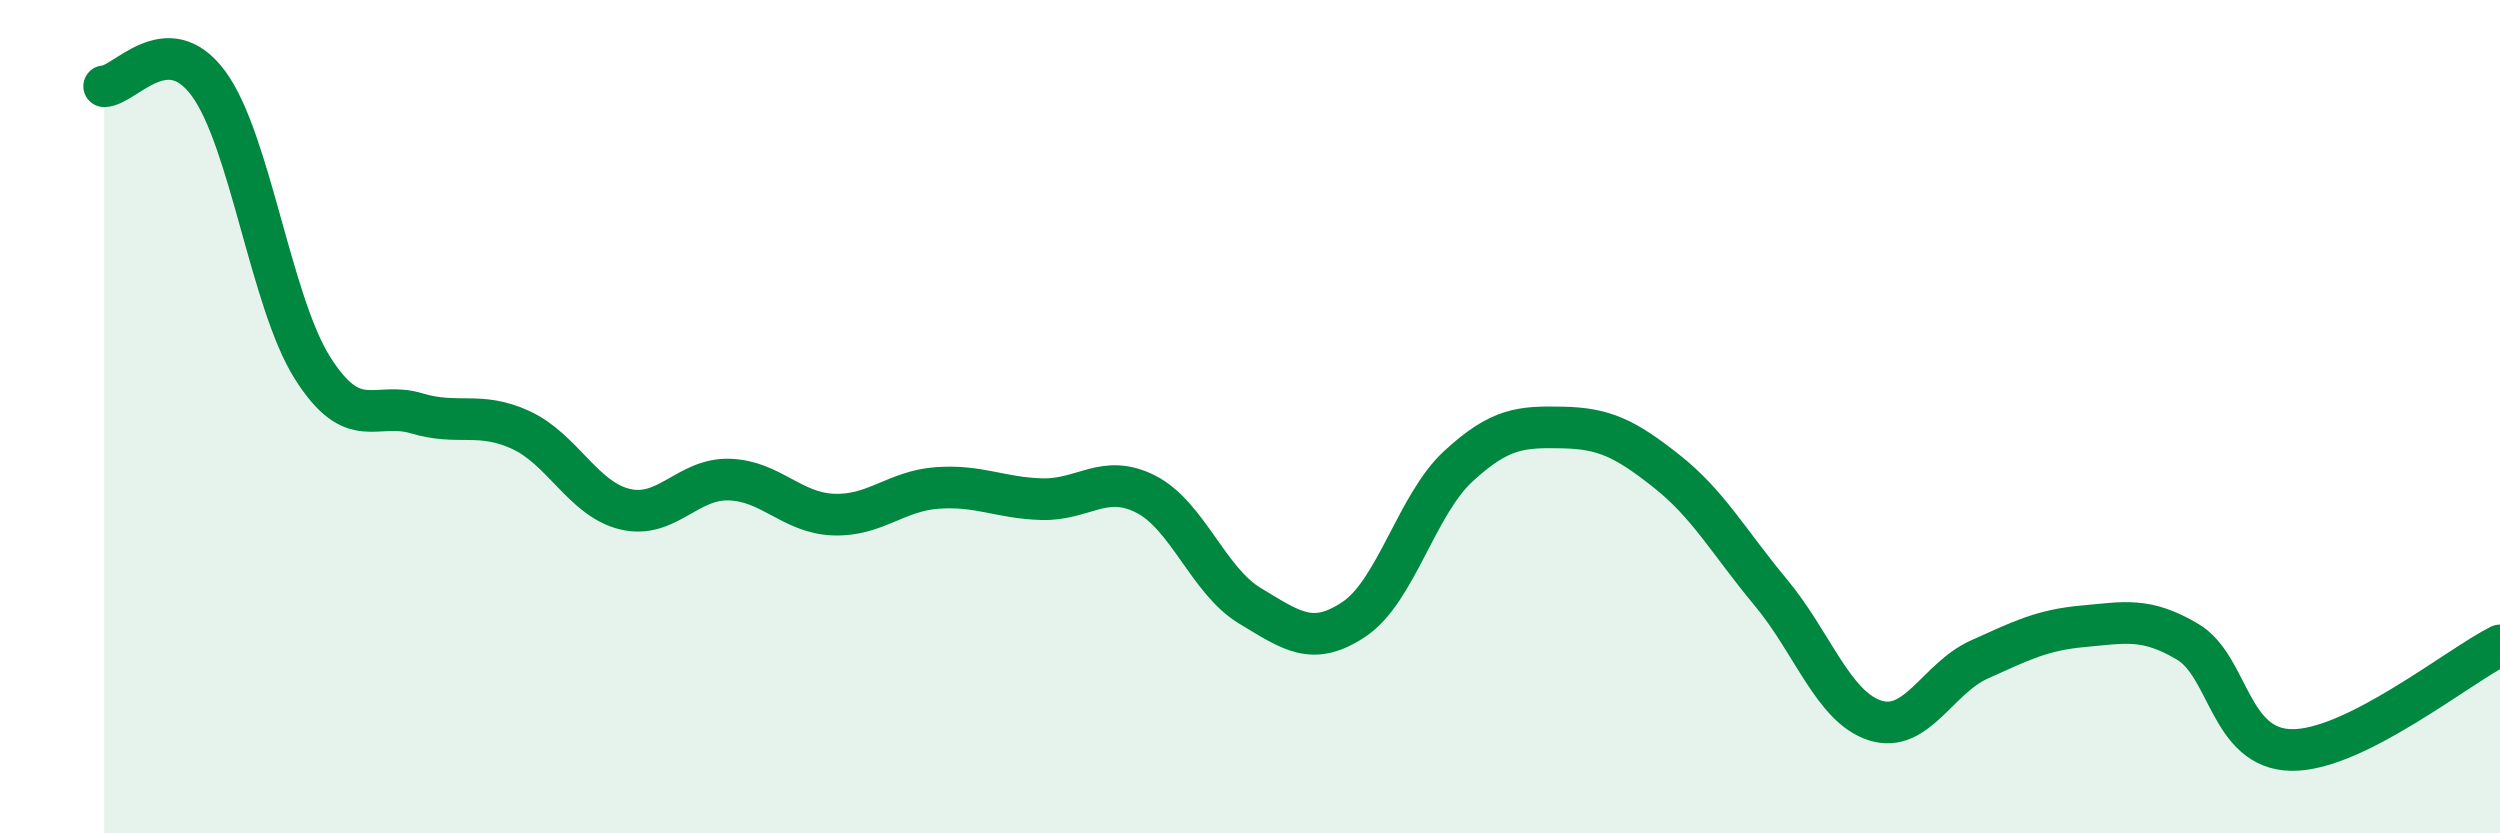
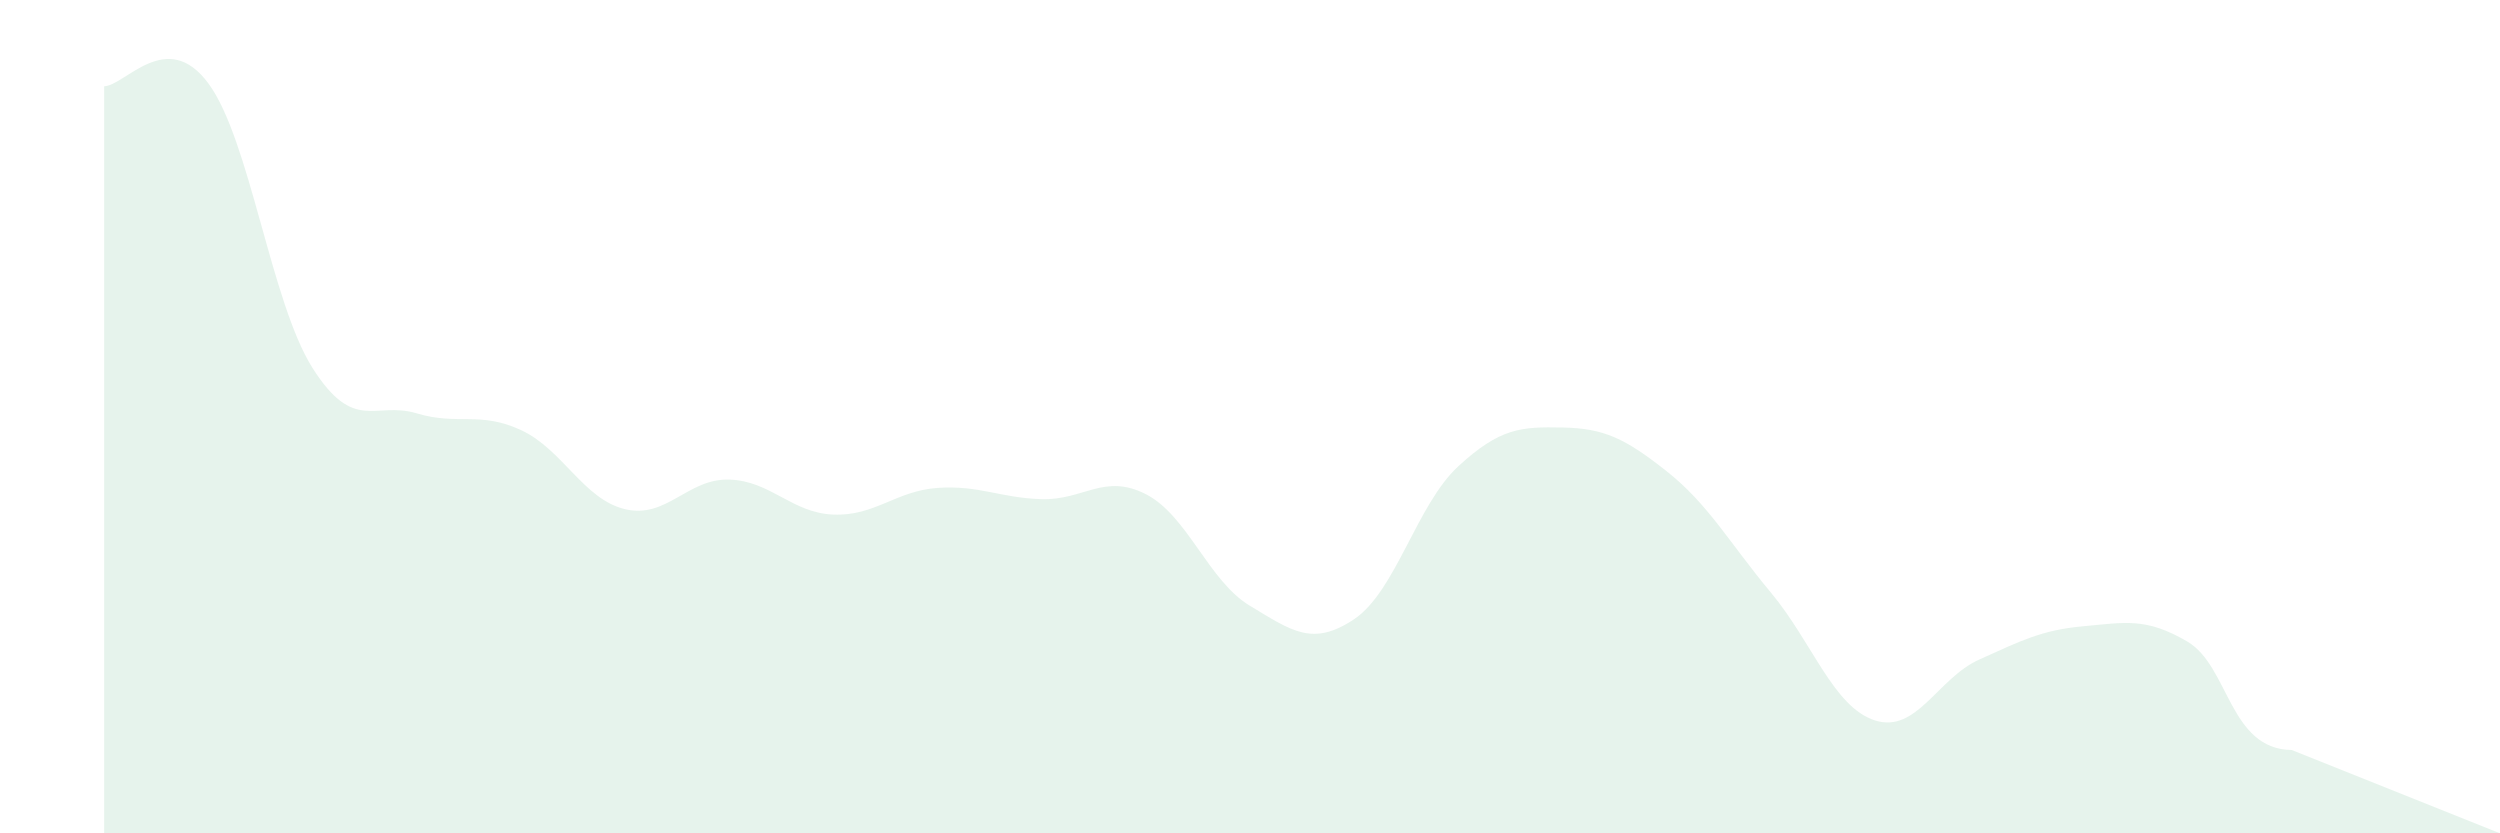
<svg xmlns="http://www.w3.org/2000/svg" width="60" height="20" viewBox="0 0 60 20">
-   <path d="M 2.5,2.07 C 3,2.06 4,0.65 5,2 C 6,3.35 6.5,7.25 7.5,8.83 C 8.5,10.41 9,9.62 10,9.92 C 11,10.22 11.5,9.86 12.5,10.32 C 13.5,10.78 14,11.98 15,12.22 C 16,12.46 16.5,11.48 17.5,11.51 C 18.5,11.54 19,12.31 20,12.35 C 21,12.39 21.5,11.78 22.5,11.71 C 23.5,11.64 24,11.95 25,11.98 C 26,12.01 26.5,11.35 27.5,11.86 C 28.5,12.37 29,13.94 30,14.54 C 31,15.14 31.5,15.53 32.5,14.86 C 33.5,14.19 34,12.11 35,11.19 C 36,10.27 36.5,10.24 37.5,10.26 C 38.5,10.28 39,10.52 40,11.31 C 41,12.1 41.5,13.02 42.5,14.22 C 43.5,15.42 44,16.97 45,17.29 C 46,17.61 46.5,16.28 47.5,15.83 C 48.5,15.38 49,15.12 50,15.03 C 51,14.94 51.5,14.81 52.5,15.4 C 53.5,15.99 53.5,17.98 55,18 C 56.5,18.02 59,15.99 60,15.49L60 20L2.5 20Z" fill="#008740" opacity="0.1" stroke-linecap="round" stroke-linejoin="round" />
-   <path d="M 2.5,2.07 C 3,2.06 4,0.65 5,2 C 6,3.35 6.5,7.25 7.5,8.83 C 8.5,10.41 9,9.62 10,9.92 C 11,10.22 11.5,9.86 12.5,10.32 C 13.5,10.78 14,11.98 15,12.22 C 16,12.46 16.5,11.48 17.5,11.51 C 18.5,11.54 19,12.31 20,12.35 C 21,12.39 21.5,11.78 22.5,11.71 C 23.5,11.64 24,11.95 25,11.98 C 26,12.01 26.5,11.35 27.5,11.86 C 28.5,12.37 29,13.94 30,14.54 C 31,15.14 31.5,15.53 32.5,14.86 C 33.5,14.19 34,12.11 35,11.19 C 36,10.27 36.5,10.24 37.5,10.26 C 38.5,10.28 39,10.52 40,11.31 C 41,12.1 41.5,13.02 42.5,14.22 C 43.5,15.42 44,16.97 45,17.29 C 46,17.61 46.5,16.28 47.5,15.83 C 48.5,15.38 49,15.12 50,15.03 C 51,14.94 51.5,14.81 52.5,15.4 C 53.5,15.99 53.5,17.98 55,18 C 56.5,18.02 59,15.99 60,15.49" stroke="#008740" stroke-width="1" fill="none" stroke-linecap="round" stroke-linejoin="round" />
+   <path d="M 2.5,2.07 C 3,2.06 4,0.65 5,2 C 6,3.35 6.5,7.25 7.5,8.83 C 8.5,10.41 9,9.62 10,9.92 C 11,10.22 11.5,9.86 12.5,10.32 C 13.5,10.78 14,11.98 15,12.22 C 16,12.46 16.5,11.48 17.5,11.51 C 18.5,11.54 19,12.31 20,12.35 C 21,12.39 21.5,11.78 22.5,11.71 C 23.5,11.64 24,11.95 25,11.98 C 26,12.01 26.5,11.35 27.5,11.86 C 28.5,12.37 29,13.94 30,14.54 C 31,15.14 31.5,15.53 32.5,14.86 C 33.5,14.19 34,12.11 35,11.19 C 36,10.27 36.5,10.24 37.5,10.26 C 38.5,10.28 39,10.52 40,11.31 C 41,12.1 41.5,13.02 42.5,14.22 C 43.5,15.42 44,16.97 45,17.29 C 46,17.61 46.5,16.28 47.5,15.83 C 48.5,15.38 49,15.12 50,15.03 C 51,14.94 51.5,14.81 52.5,15.4 C 53.5,15.99 53.5,17.98 55,18 L60 20L2.5 20Z" fill="#008740" opacity="0.1" stroke-linecap="round" stroke-linejoin="round" />
</svg>